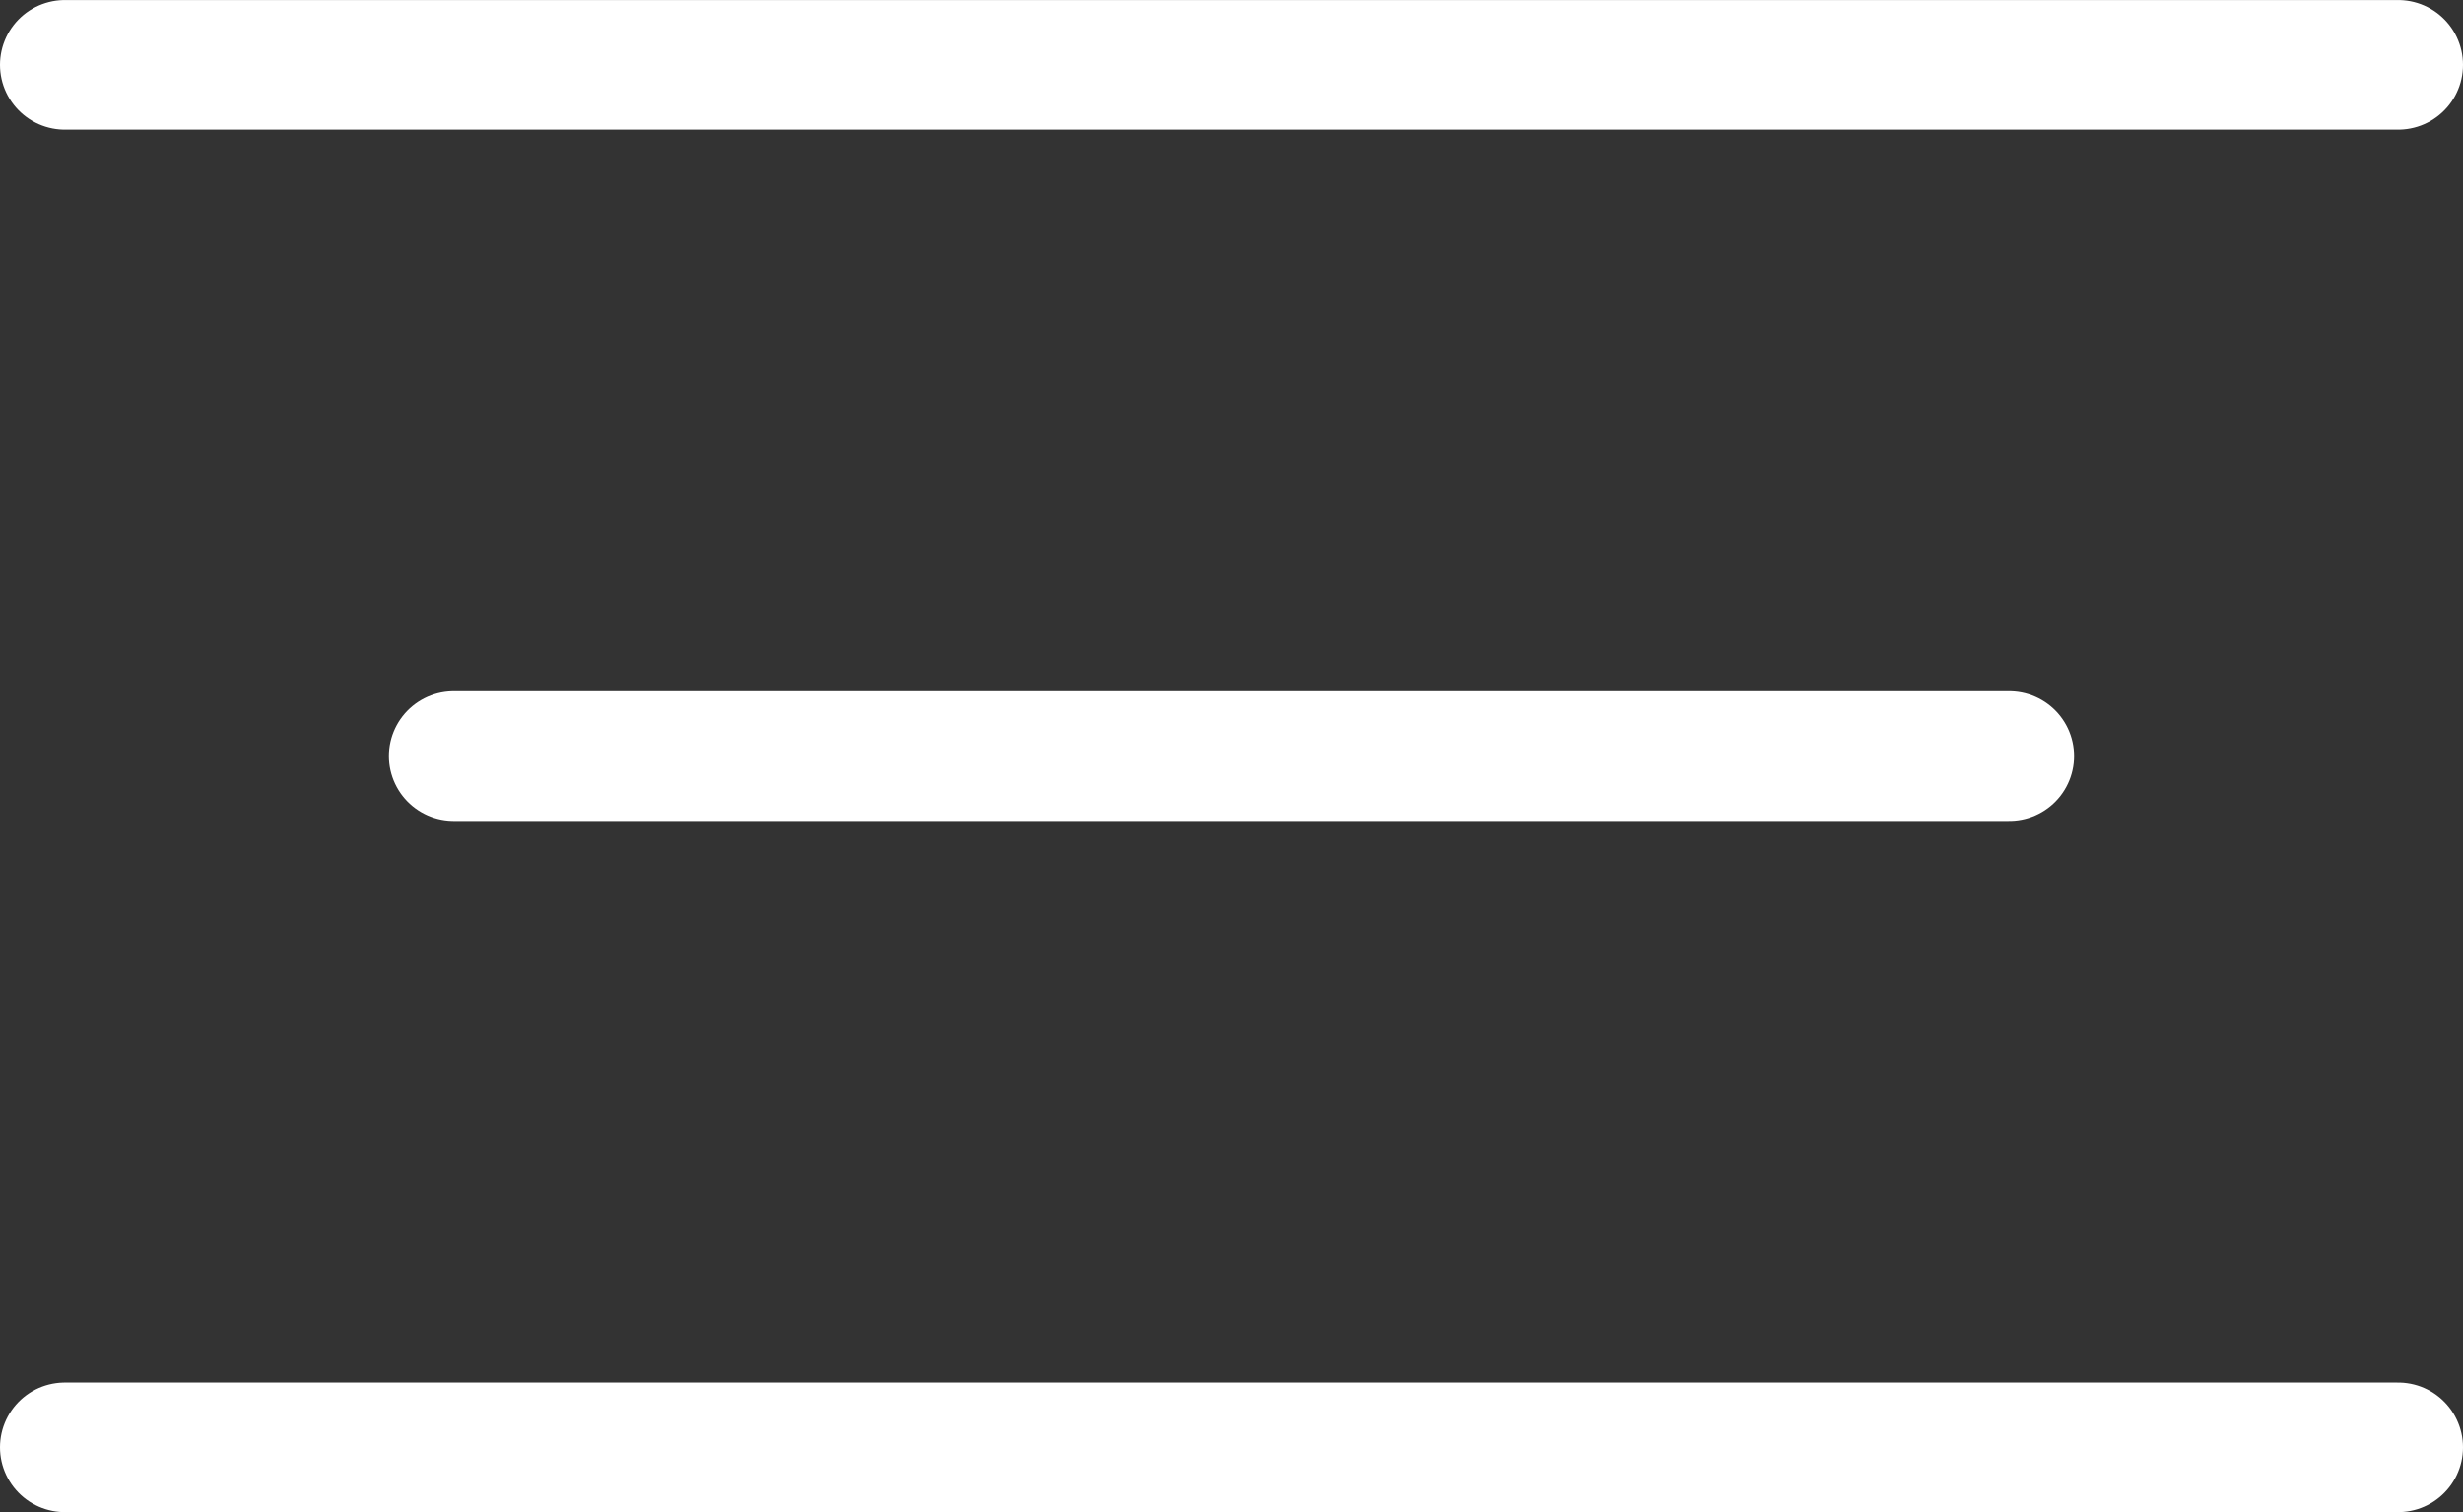
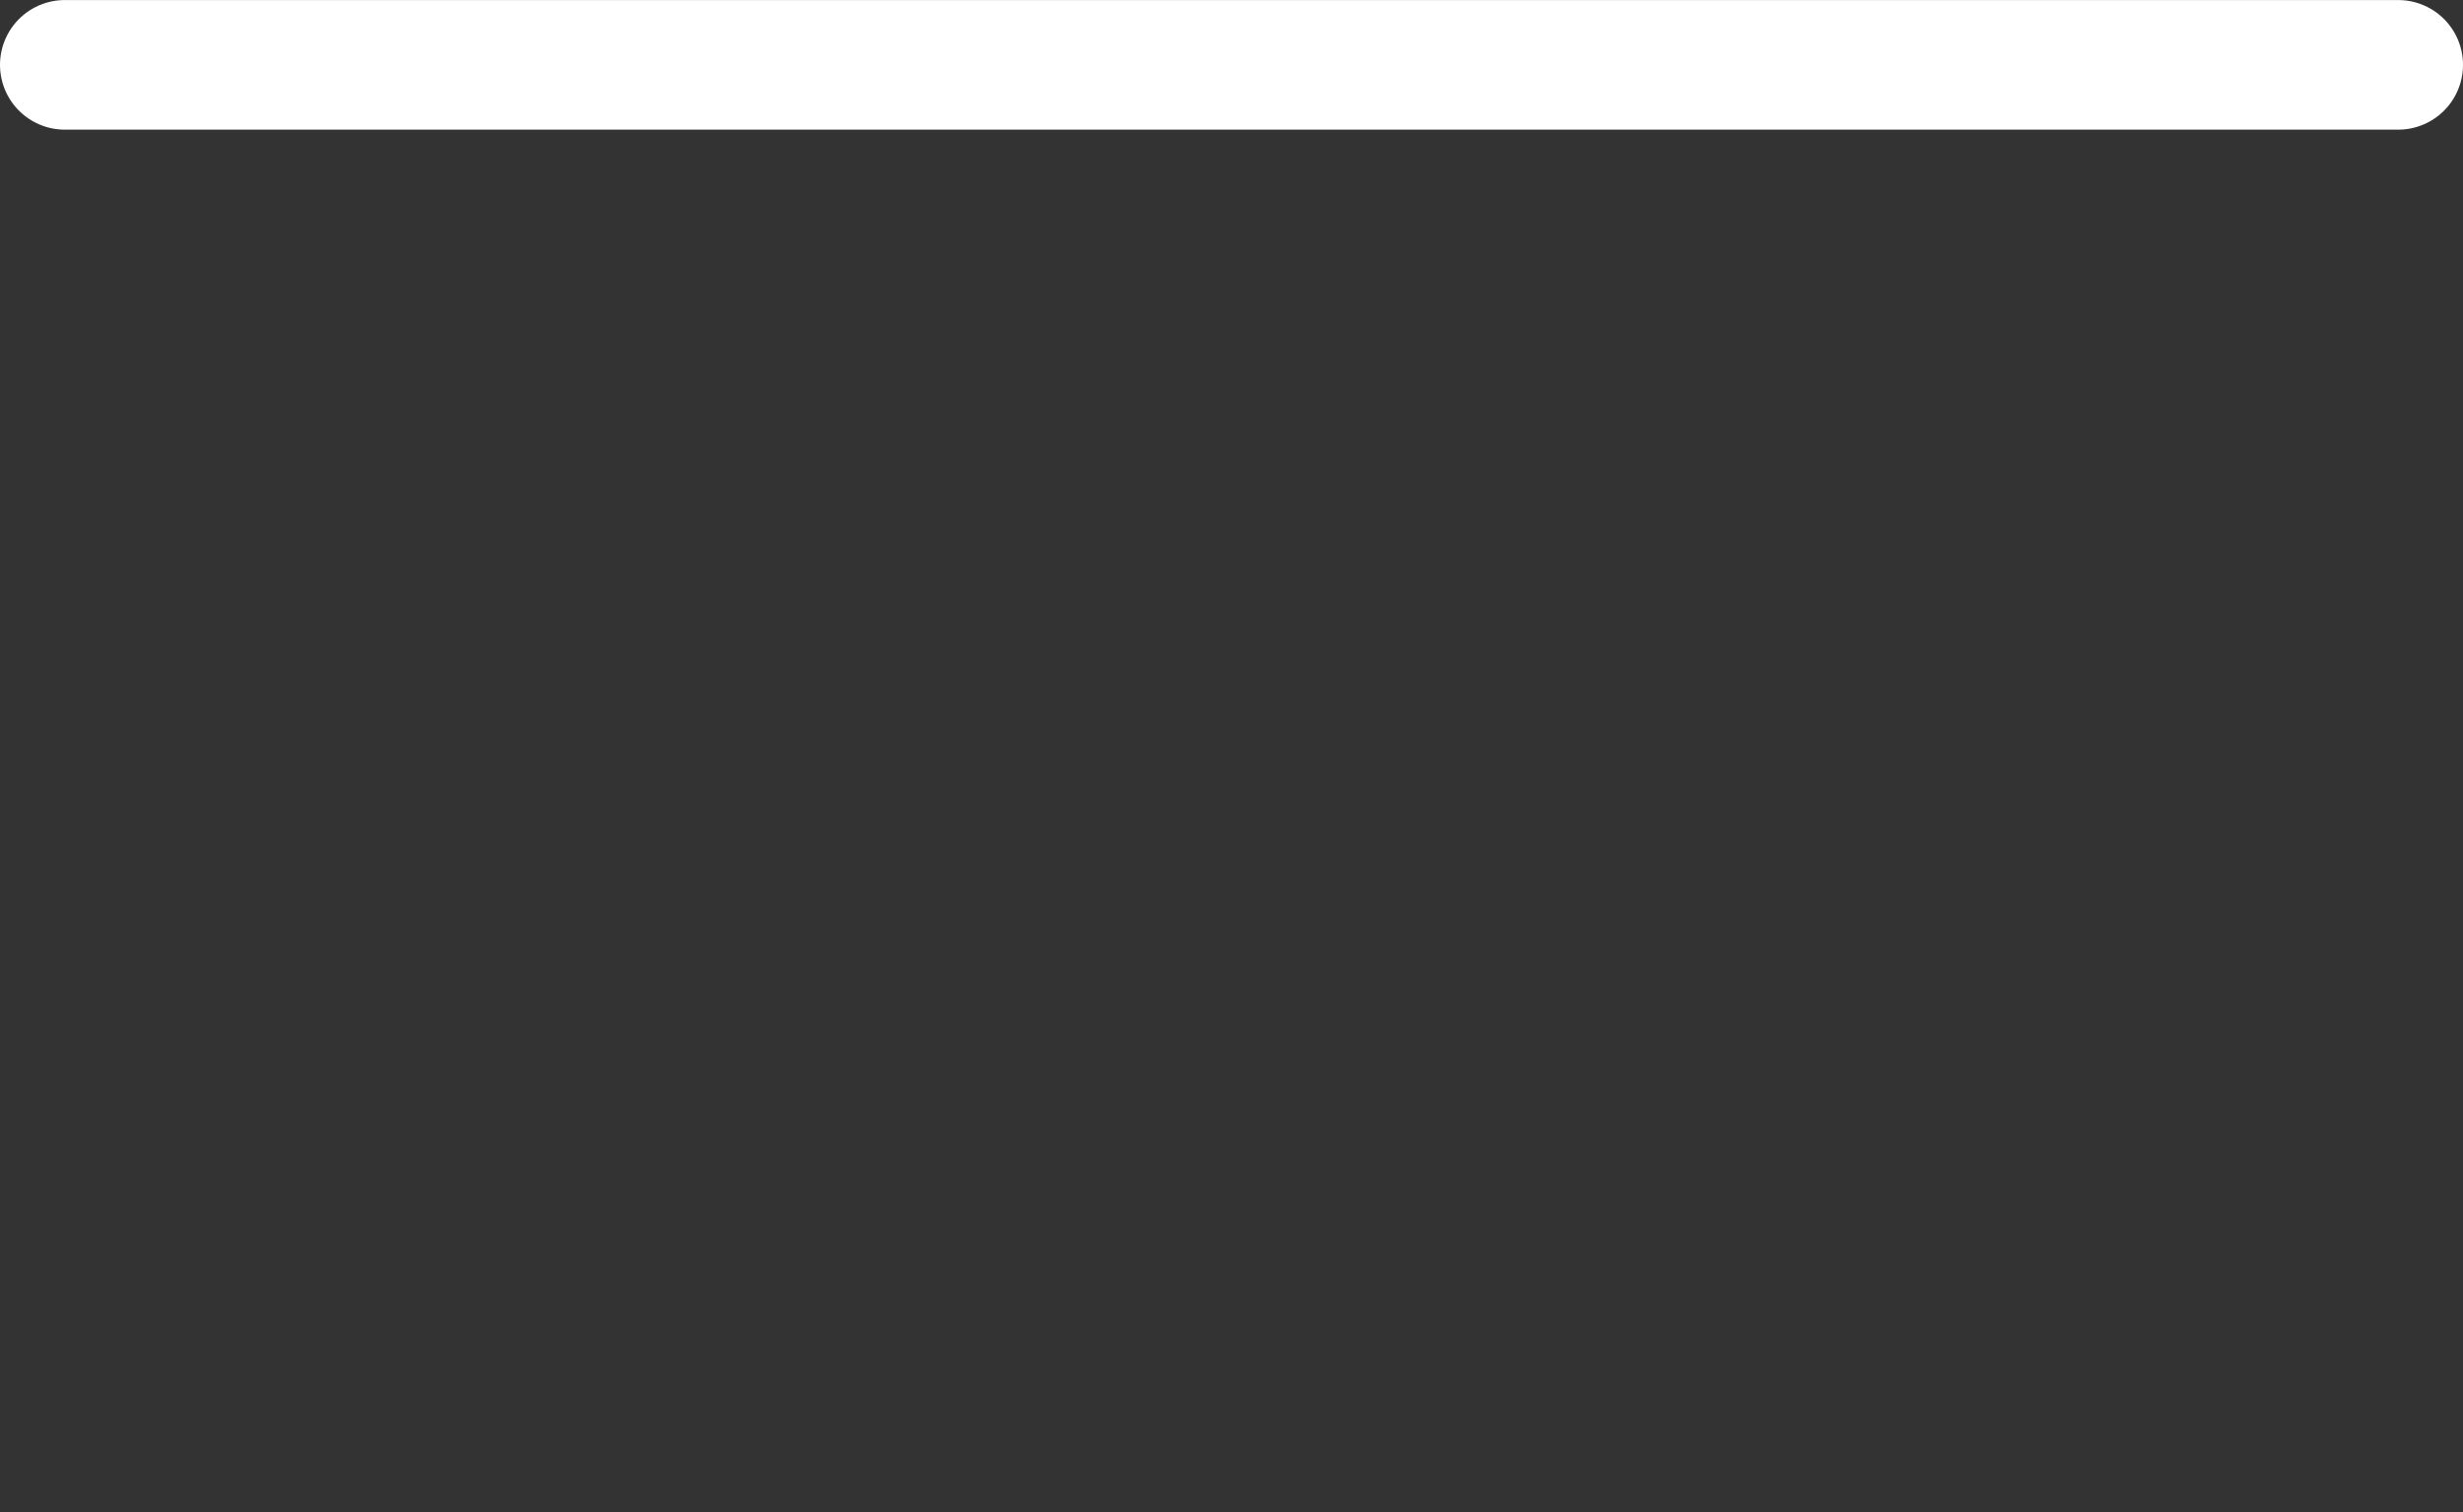
<svg xmlns="http://www.w3.org/2000/svg" width="57" height="35" viewBox="0 0 57 35">
  <rect x="0" y="0" width="57" height="35" fill="#333333" stroke="none" />
  <g id="Group_8446" data-name="Group 8446" transform="translate(-654.5 -36.165)">
-     <path id="Path_23296" data-name="Path 23296" d="M-10554-17135.334h-54" transform="translate(11264 17205)" fill="none" stroke="#fff" stroke-linecap="round" stroke-width="3" />
-     <path id="Path_23295" data-name="Path 23295" d="M-10572-17135.334h-36" transform="translate(11273 17189)" fill="none" stroke="#fff" stroke-linecap="round" stroke-width="3" />
    <path id="Path_23294" data-name="Path 23294" d="M-10554-17135.334h-54" transform="translate(11264 17173)" fill="none" stroke="#fff" stroke-linecap="round" stroke-width="3" />
  </g>
</svg>